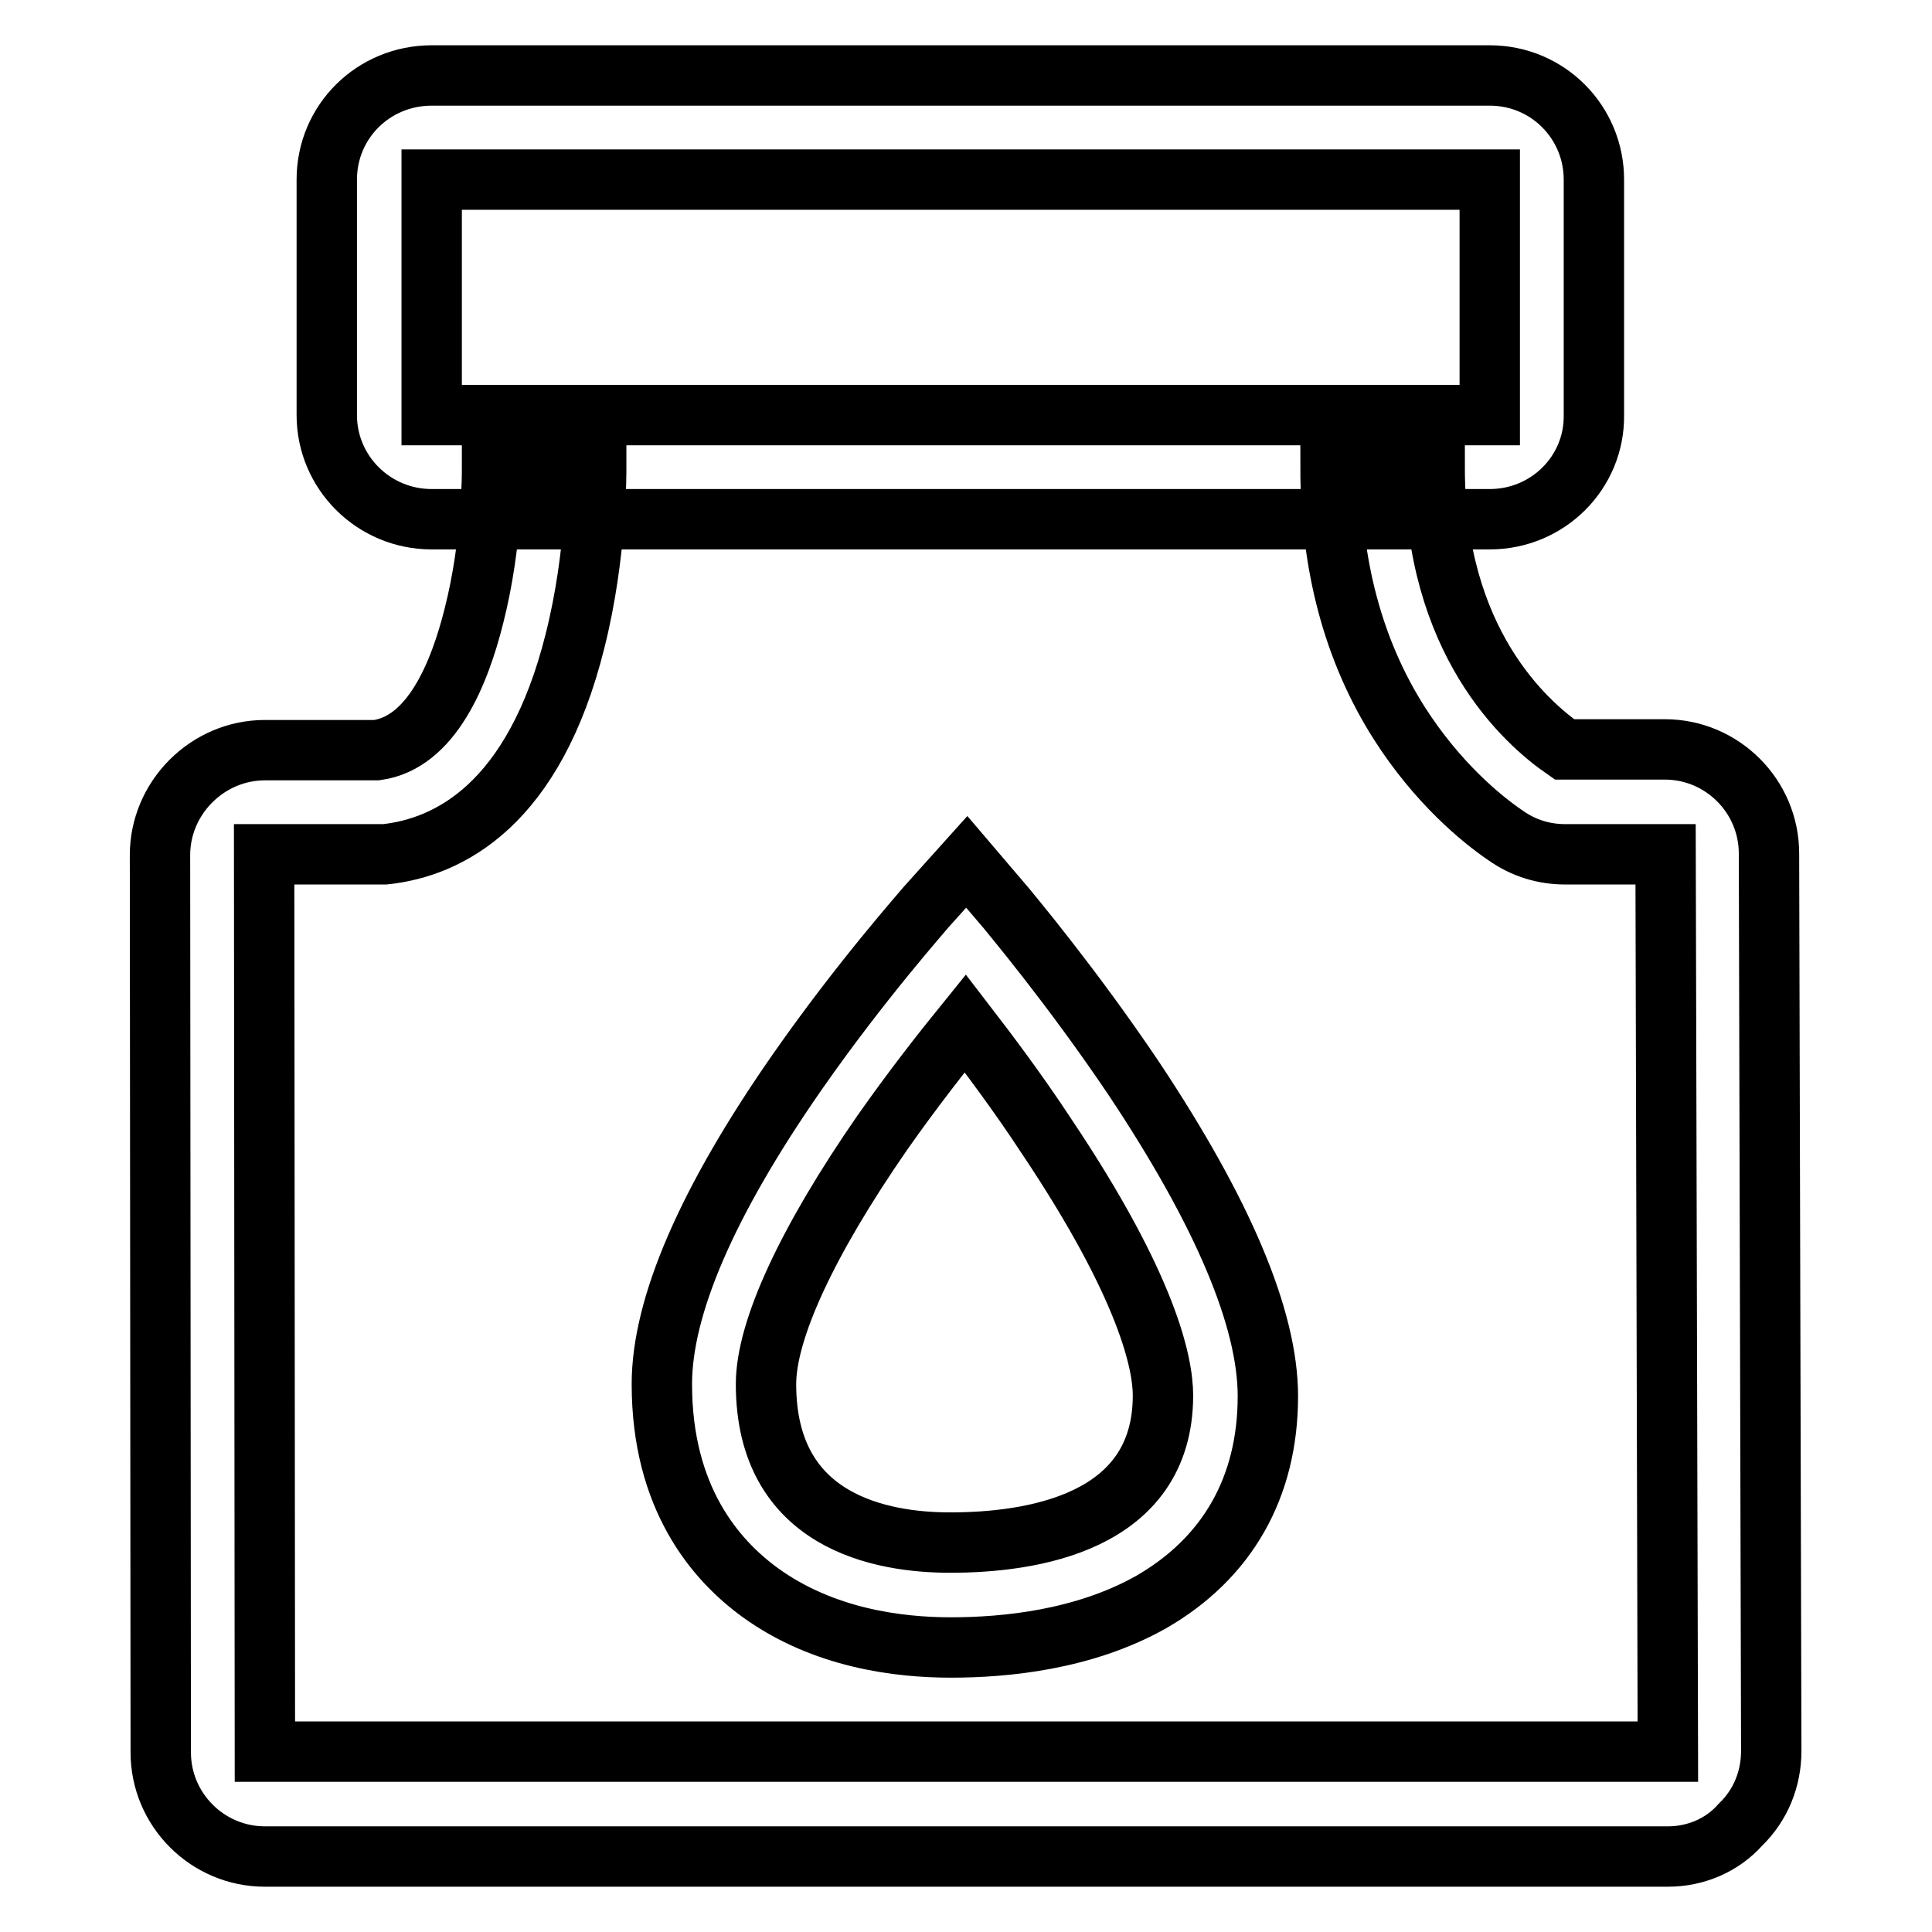
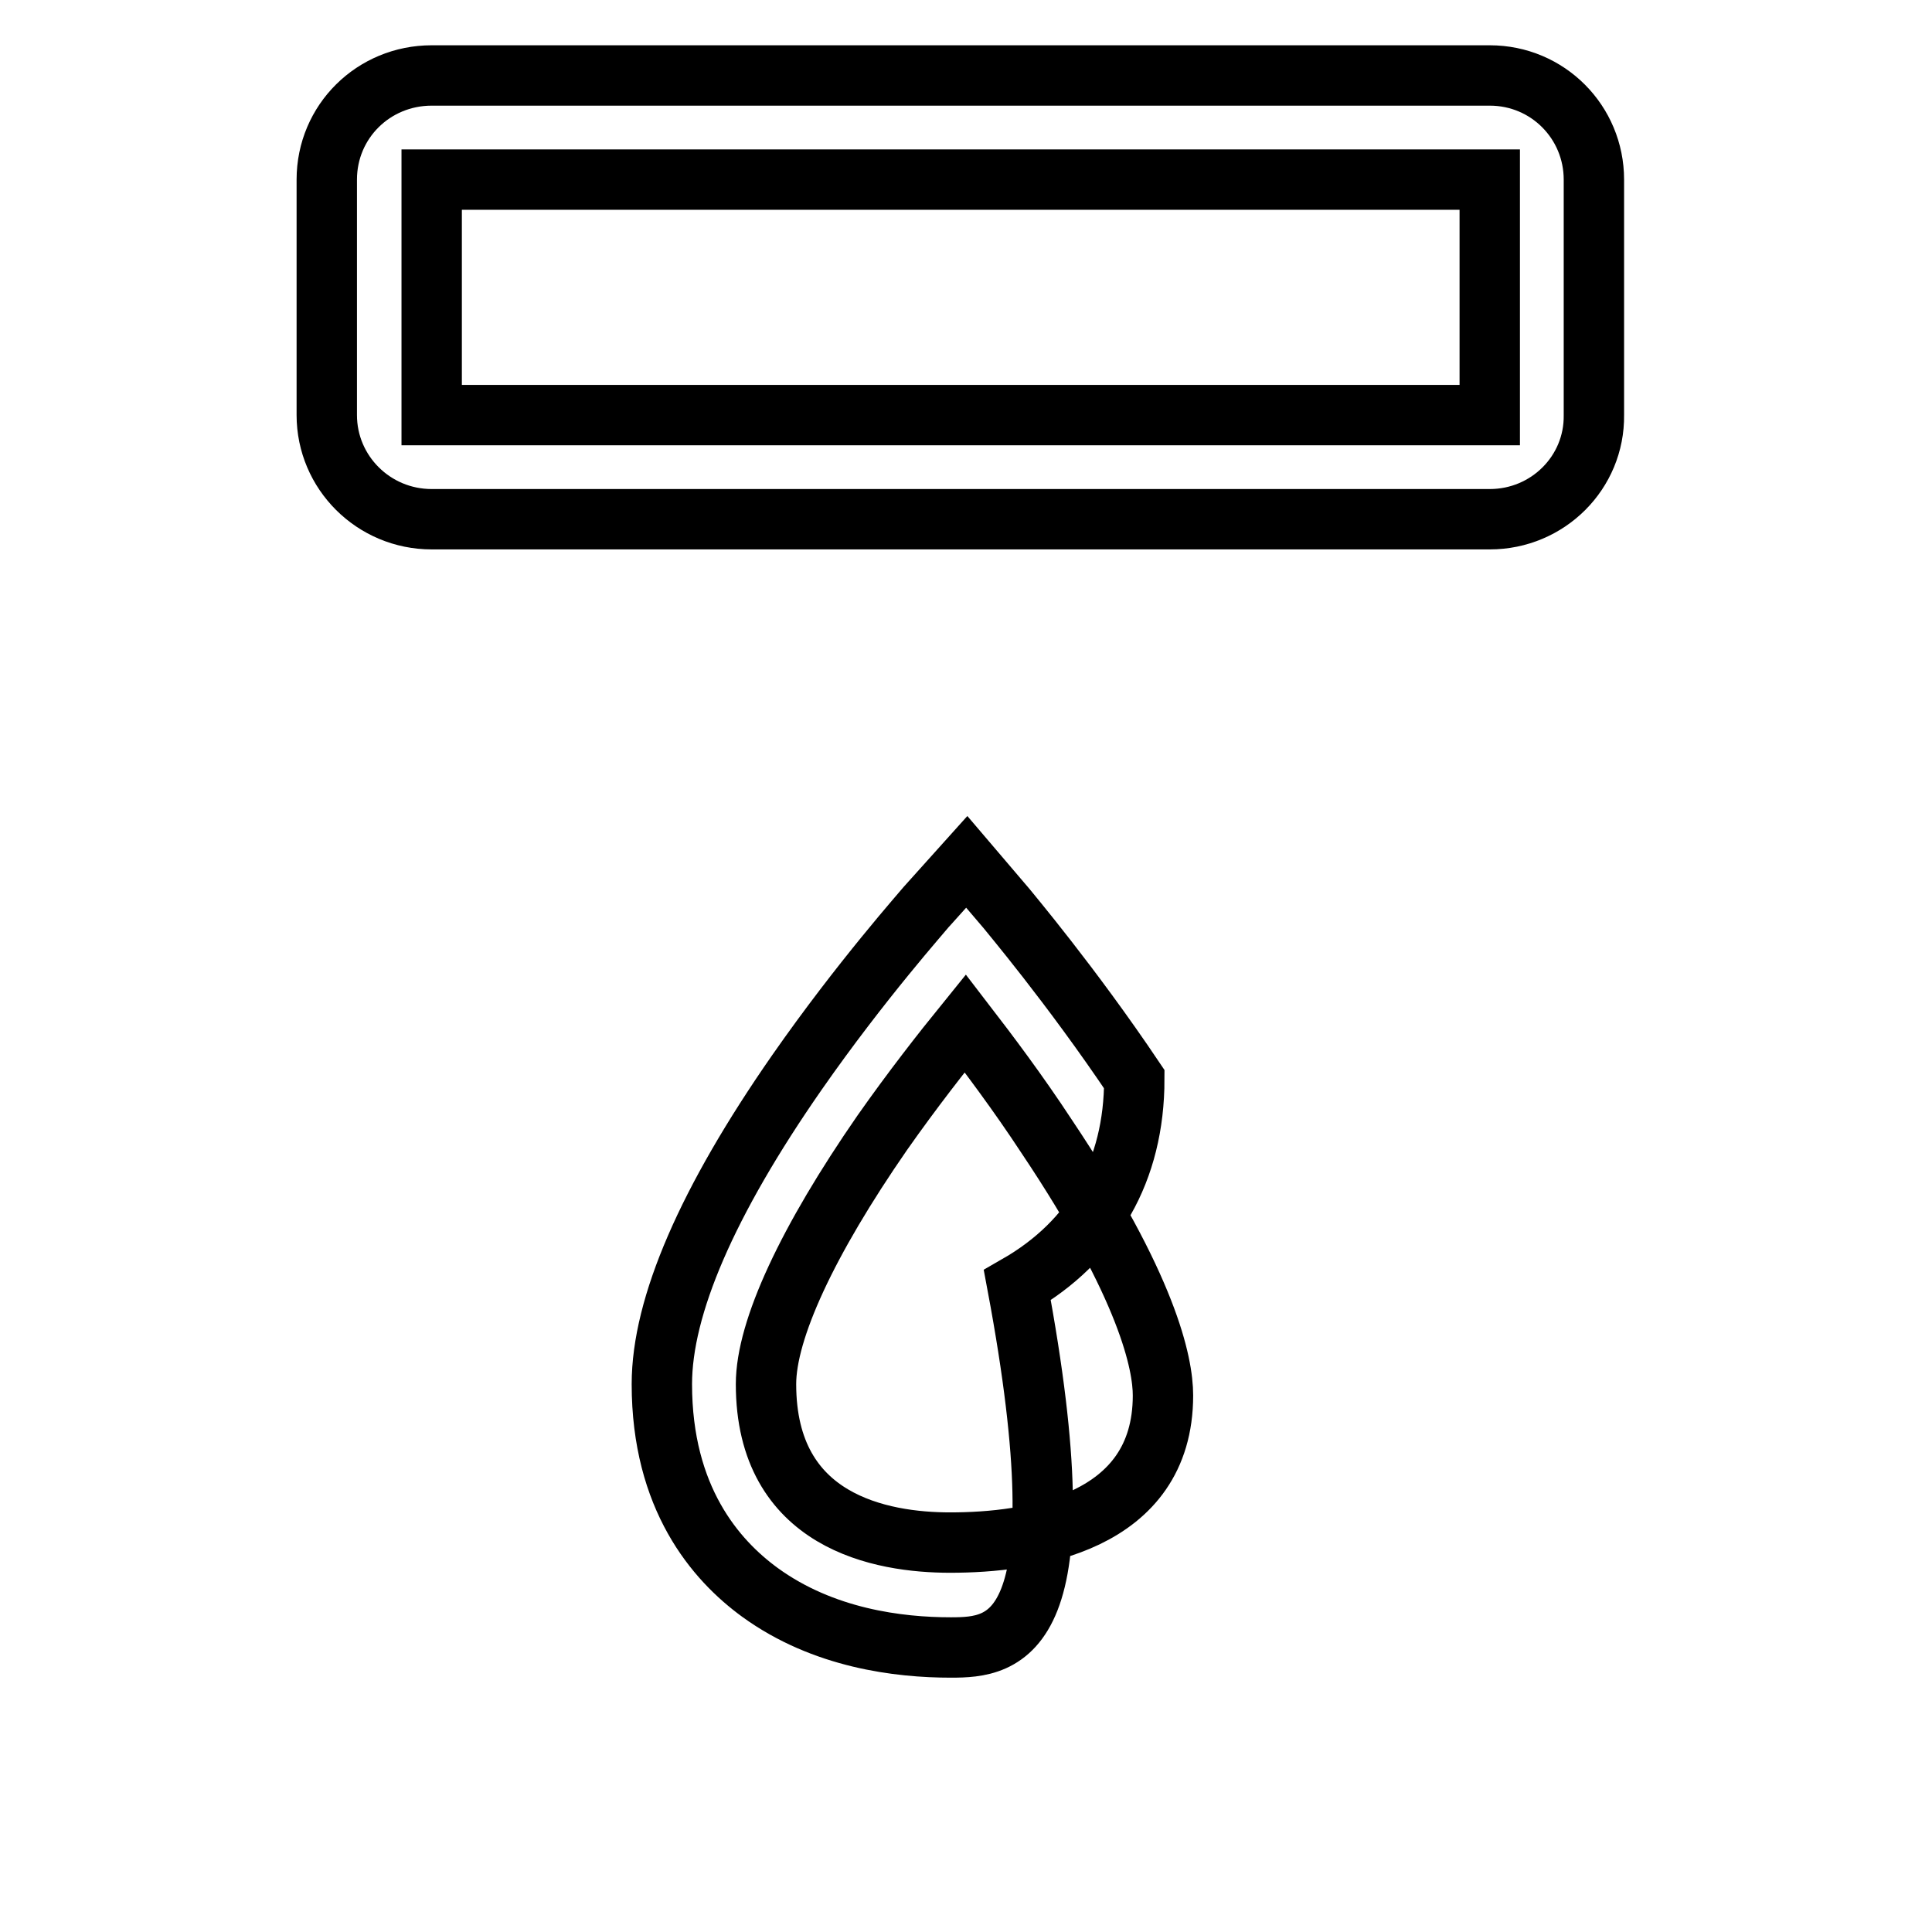
<svg xmlns="http://www.w3.org/2000/svg" version="1.1" x="0px" y="0px" viewBox="0 0 256 256" enable-background="new 0 0 256 256" xml:space="preserve">
  <g>
    <path stroke-width="8" fill-opacity="0" stroke="#000000" d="M197.4,68.8H57.2c-7.7,0-13.9-6.2-13.9-13.8V23.8c0-7.7,6.2-13.8,13.9-13.8h140.2c7.7,0,13.8,6.2,13.8,13.8 V55C211.3,62.6,205.1,68.8,197.4,68.8z M57.2,23.8V55h140.2V23.8H57.2z" />
-     <path stroke-width="8" fill-opacity="0" stroke="#000000" d="M221,246H35.1c-7.6,0-13.8-6.2-13.8-13.8l-0.1-118.9c0-3.7,1.5-7.2,4.1-9.8c2.6-2.6,6.1-4.1,9.8-4.1h14.8 c7.3-1,11-10.2,12.9-17.8c2.5-9.8,2.4-19.4,2.4-19.5L79,61.9c0,0.5,0.1,11.5-2.8,23c-5.4,21.7-16.7,27.4-25.2,28.3l-0.4,0H35 l0.1,118.9H221l-0.3-118.9h-13.3c-2.8,0-5.5-0.8-7.9-2.5c-3.1-2.1-9-6.9-14.1-14.9c-6.1-9.6-9.1-21-9.1-33.9h13.8 c0,23.1,12,33.8,17.2,37.4h13.3c7.6,0,13.8,6.2,13.8,13.8l0.3,118.9c0,3.7-1.4,7.2-4.1,9.8C228.2,244.5,224.7,246,221,246L221,246z " />
-     <path stroke-width="8" fill-opacity="0" stroke="#000000" d="M126,218.3c-6.9,0-16.9-1.2-25.3-7.3c-5.9-4.3-13-12.5-13-27.6c0-10.3,6-24.2,17.9-41.3 c8.5-12.2,16.9-21.6,17.2-22l5.3-5.9l5.2,6.1c0.3,0.4,8.6,10.2,17,22.7c11.7,17.6,17.7,31.7,17.7,42c0,12.1-5.4,21.5-15.5,27.3 C143.6,217.3,133.2,218.3,126,218.3L126,218.3z M127.9,135.6c-3,3.7-7,8.8-11,14.5c-9.9,14.3-15.4,26.1-15.4,33.3 c0,18.3,15.3,21,24.4,21c10.6,0,28.2-2.5,28.2-19.5c0-4.2-2-14.3-15.4-34.3C134.9,144.8,130.9,139.5,127.9,135.6L127.9,135.6z" />
+     <path stroke-width="8" fill-opacity="0" stroke="#000000" d="M126,218.3c-6.9,0-16.9-1.2-25.3-7.3c-5.9-4.3-13-12.5-13-27.6c0-10.3,6-24.2,17.9-41.3 c8.5-12.2,16.9-21.6,17.2-22l5.3-5.9l5.2,6.1c0.3,0.4,8.6,10.2,17,22.7c0,12.1-5.4,21.5-15.5,27.3 C143.6,217.3,133.2,218.3,126,218.3L126,218.3z M127.9,135.6c-3,3.7-7,8.8-11,14.5c-9.9,14.3-15.4,26.1-15.4,33.3 c0,18.3,15.3,21,24.4,21c10.6,0,28.2-2.5,28.2-19.5c0-4.2-2-14.3-15.4-34.3C134.9,144.8,130.9,139.5,127.9,135.6L127.9,135.6z" />
  </g>
</svg>